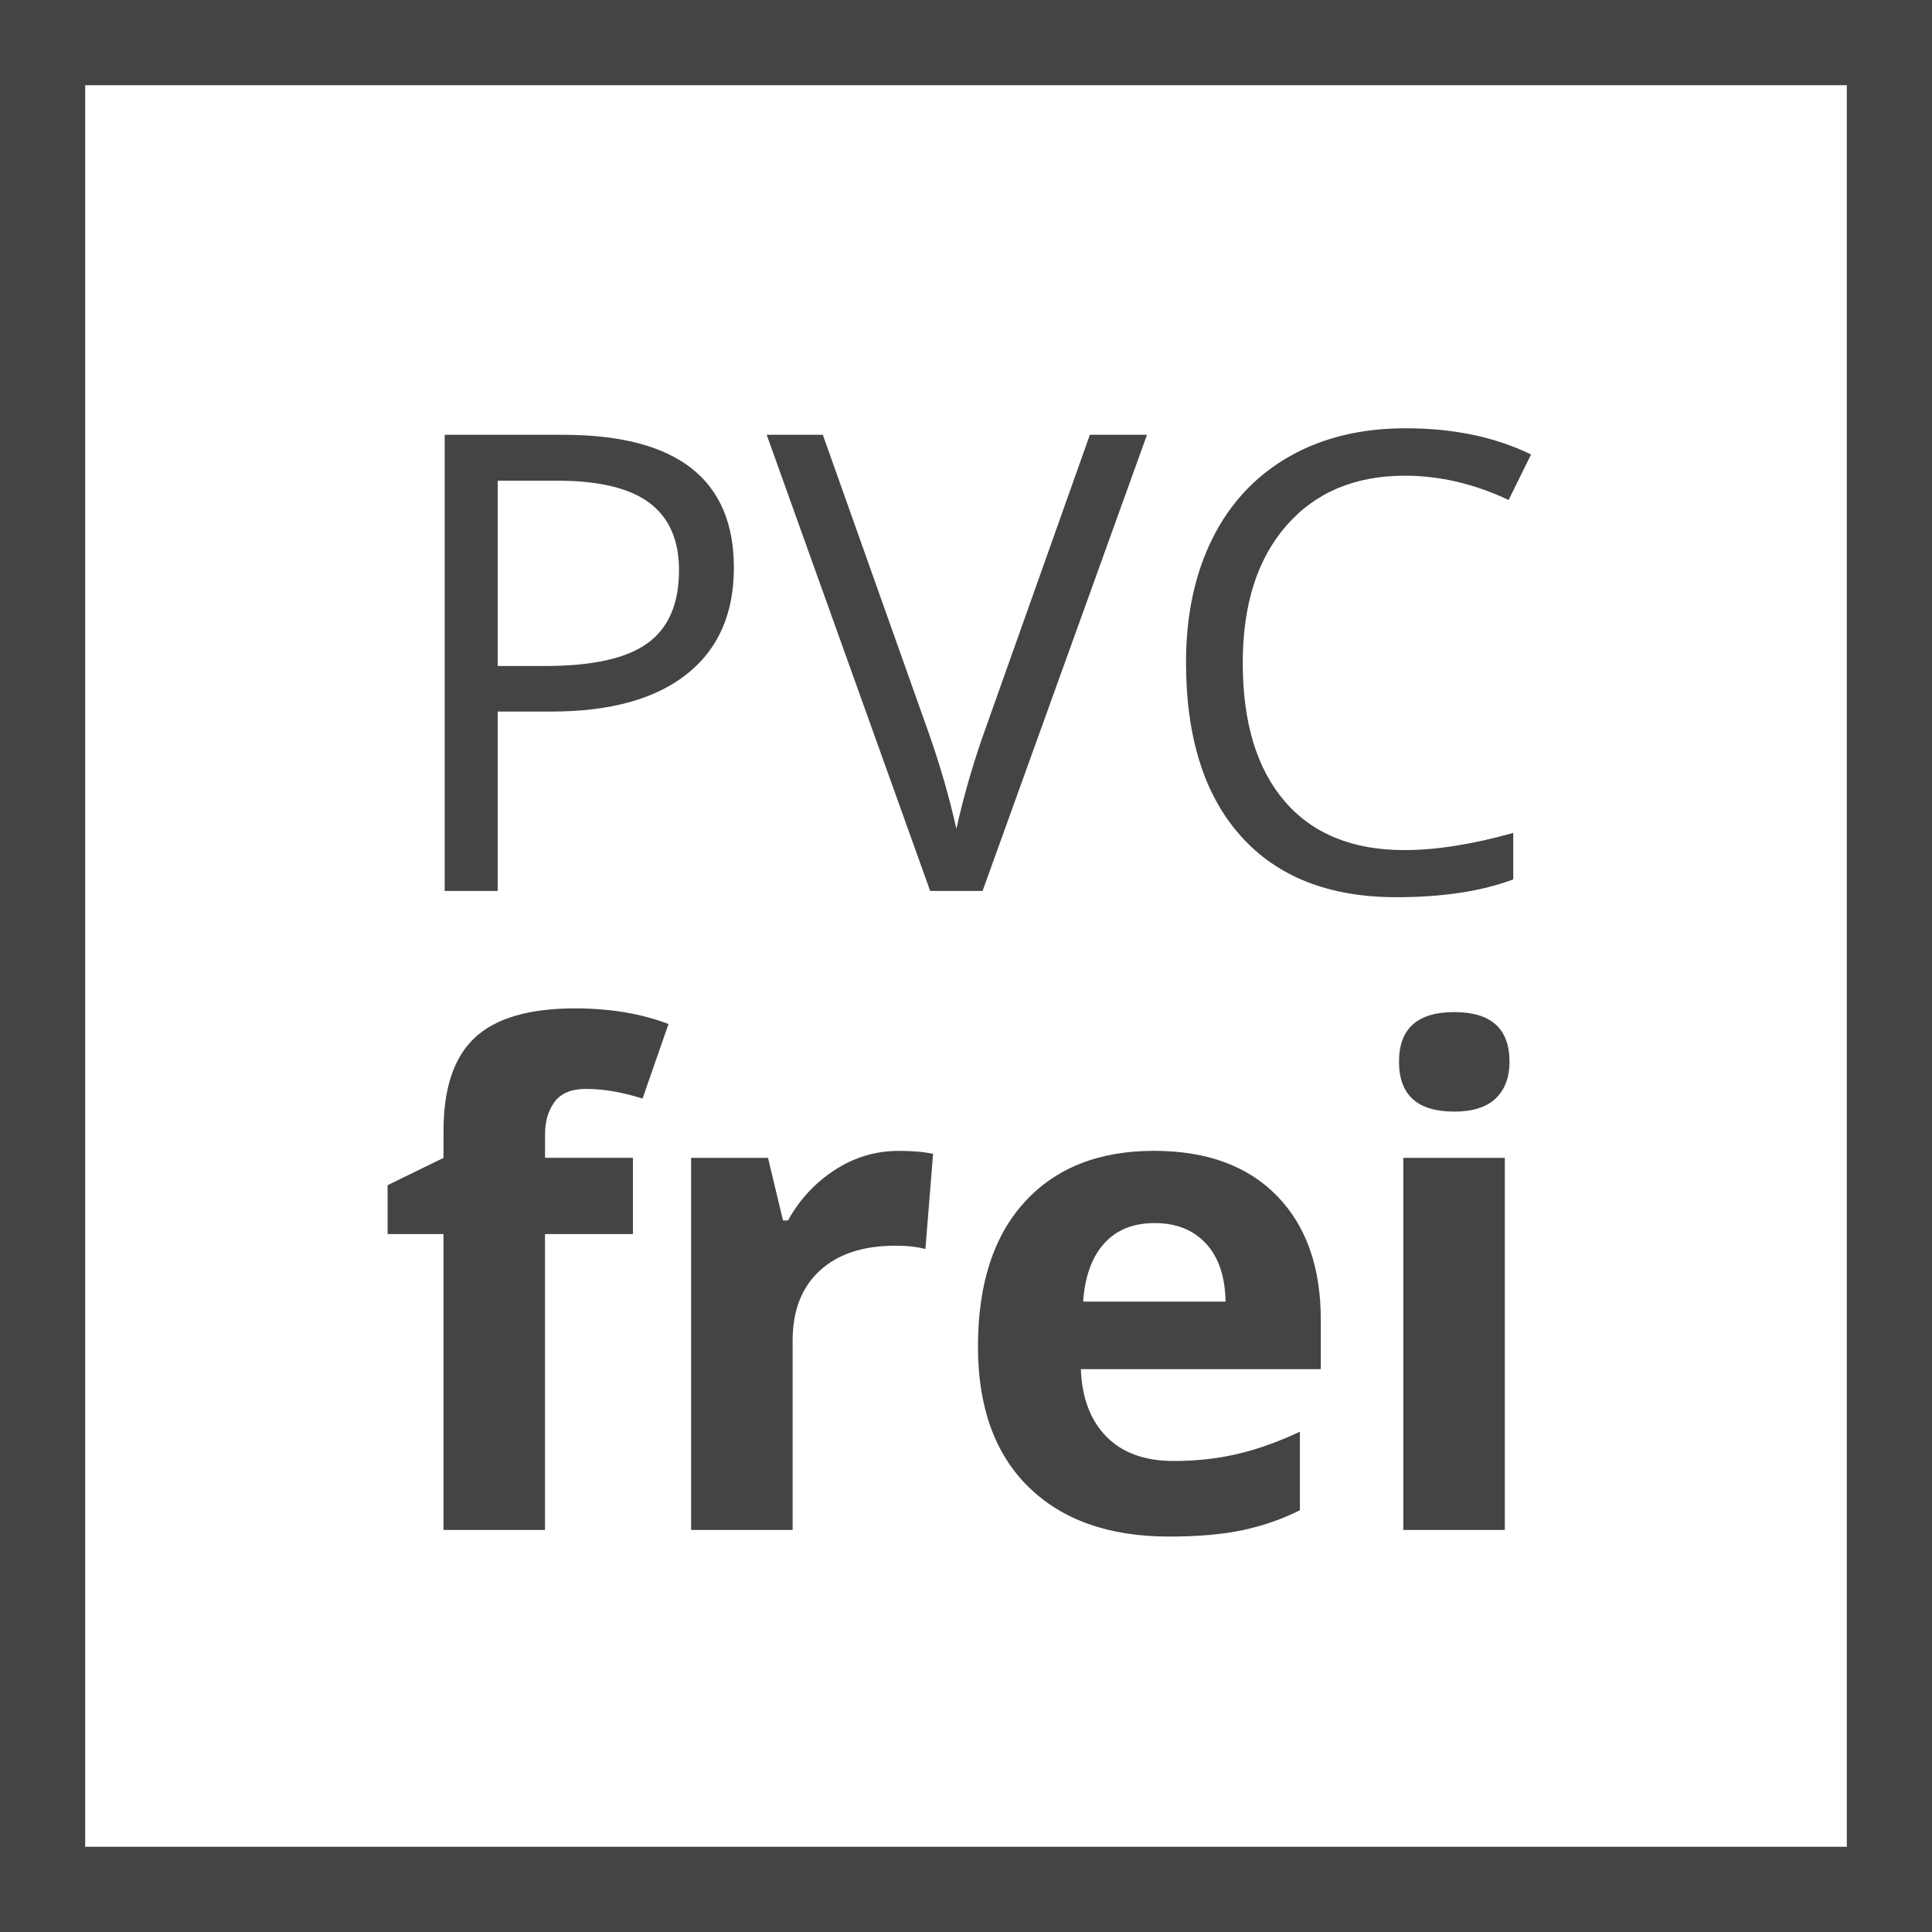
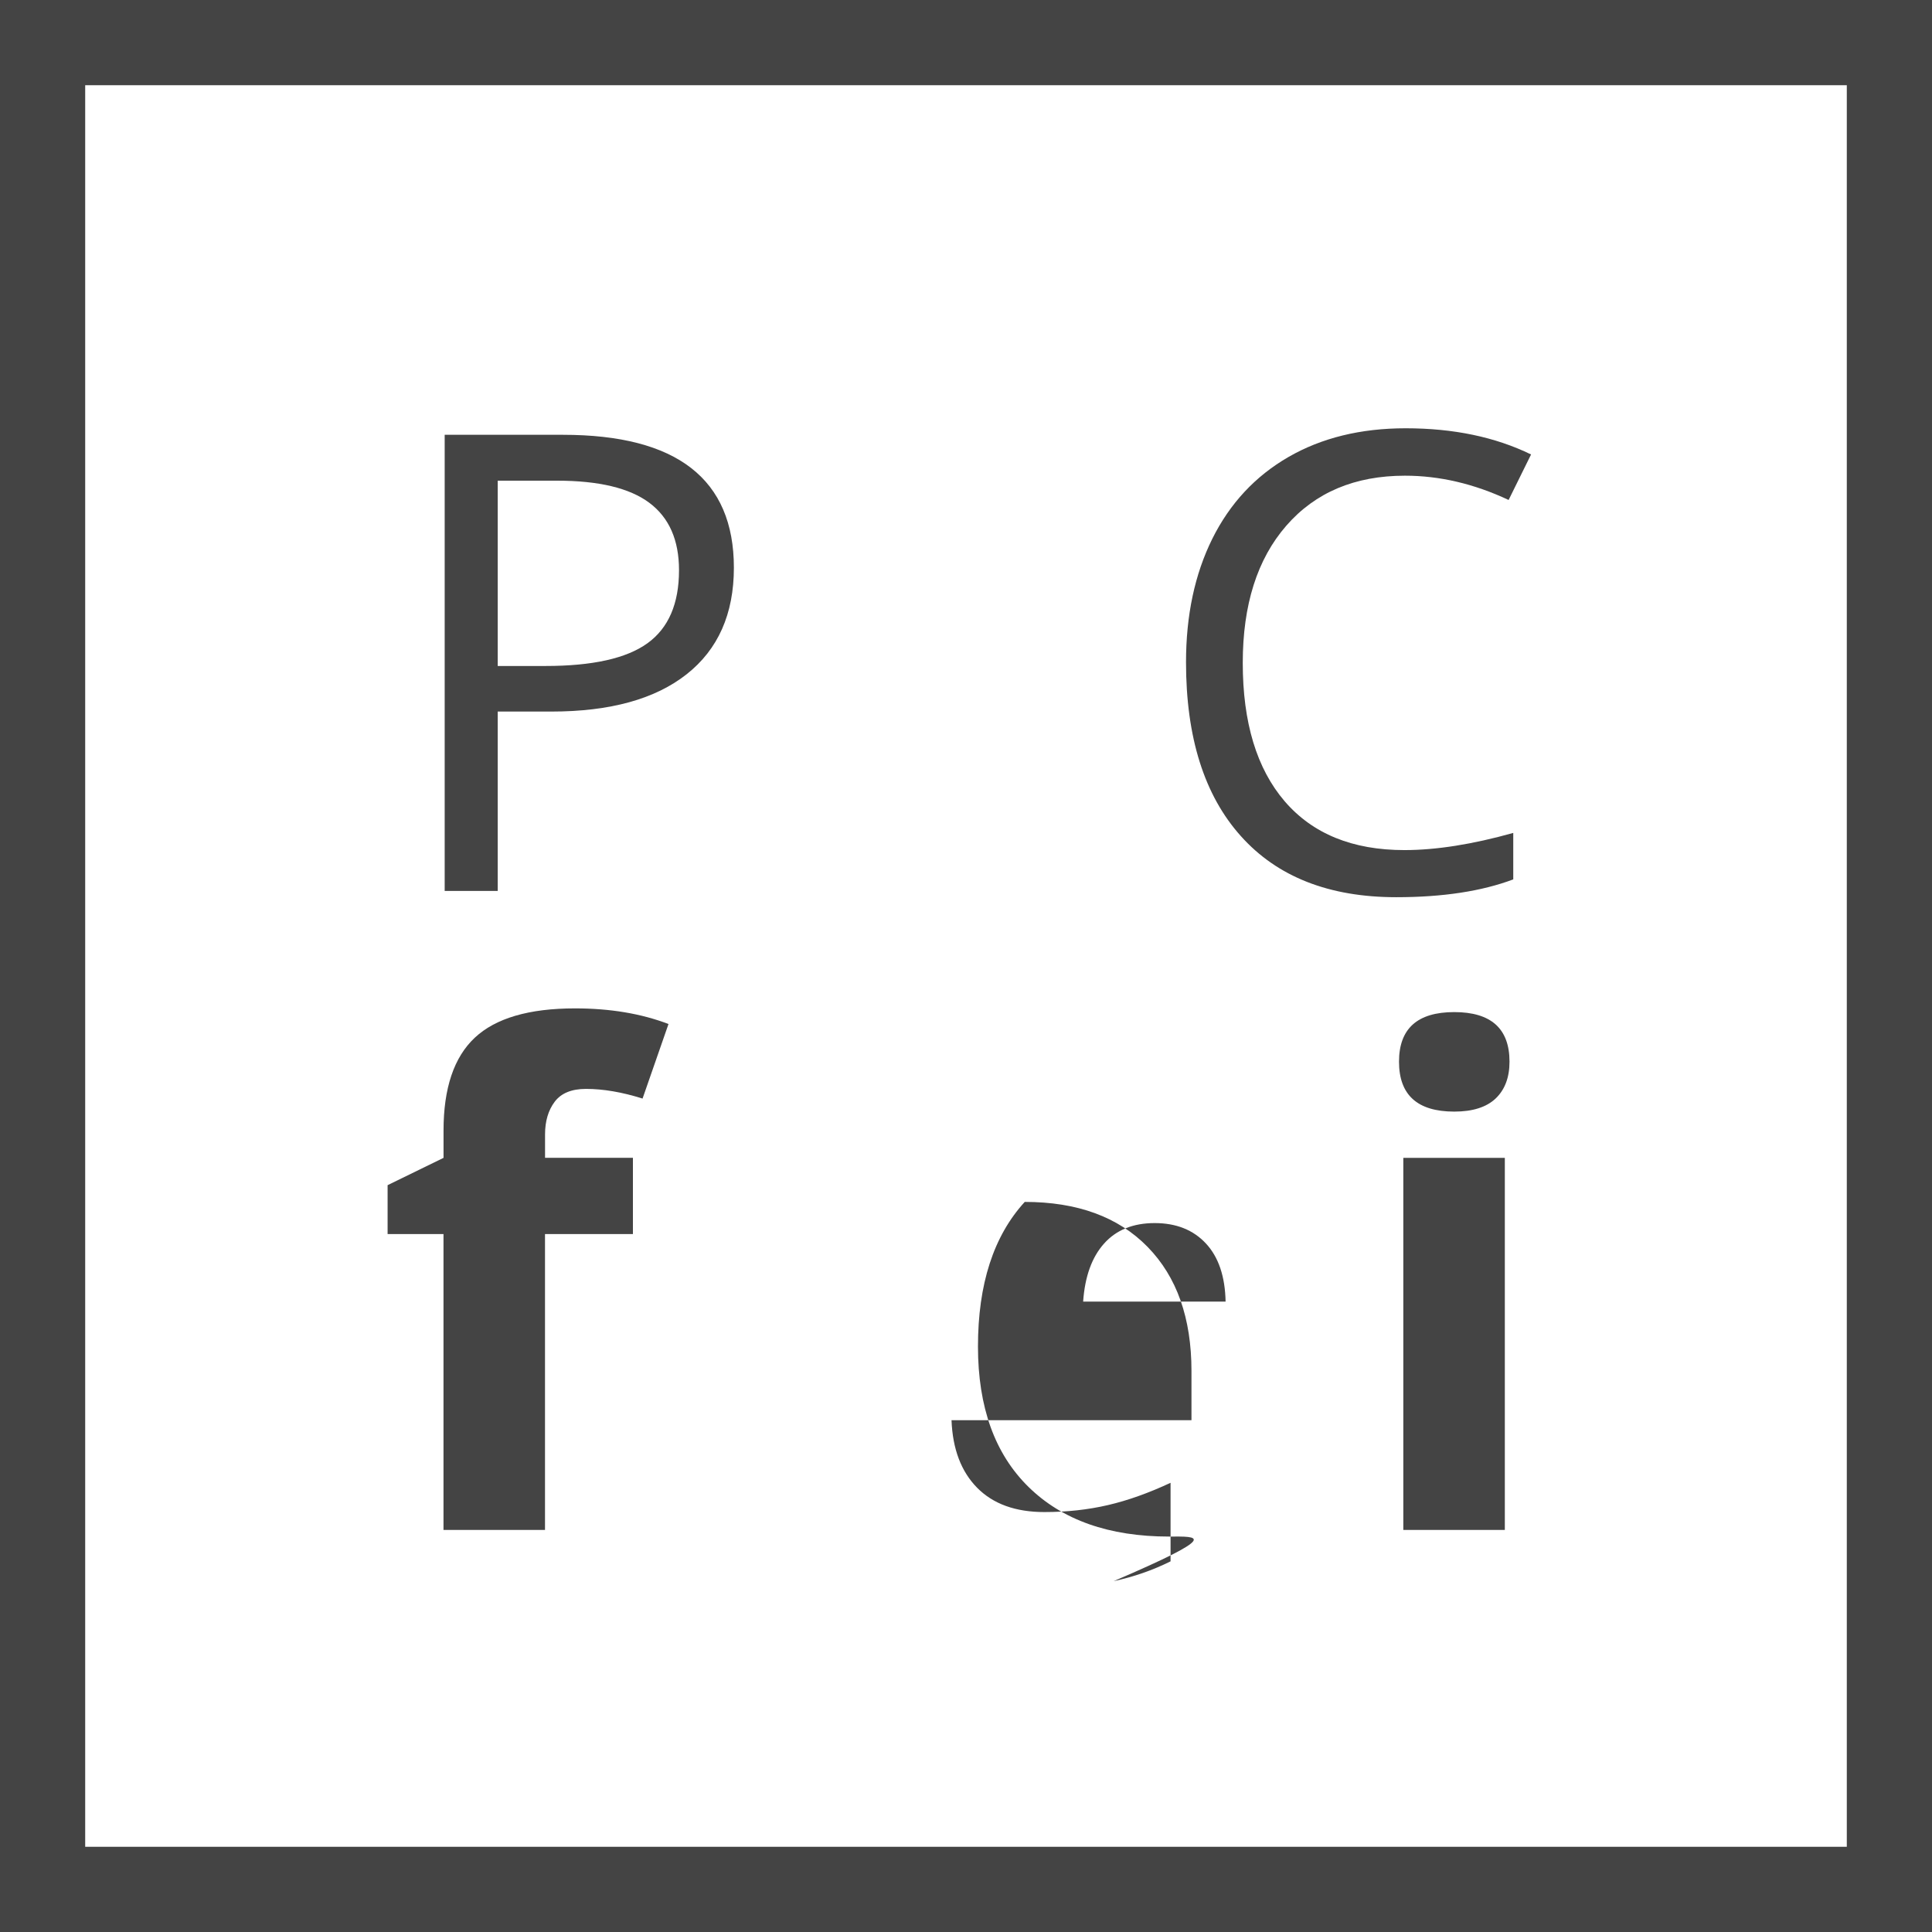
<svg xmlns="http://www.w3.org/2000/svg" version="1.1" id="Layer_1" x="0px" y="0px" width="45.354px" height="45.354px" viewBox="0 0 45.354 45.354" enable-background="new 0 0 45.354 45.354" xml:space="preserve">
  <g>
    <g>
      <path fill="#444444" d="M45.354,45.354H0V0h45.354V45.354z M2,43.354h41.354V2H2V43.354z" />
    </g>
  </g>
  <g>
    <path fill="#444444" d="M17.228,13.327c0,1.084-0.37,1.918-1.109,2.501c-0.74,0.584-1.798,0.876-3.175,0.876h-1.26v4.211h-1.245   V10.207h2.776C15.89,10.207,17.228,11.247,17.228,13.327z M11.684,15.634h1.121c1.104,0,1.902-0.178,2.395-0.534   s0.74-0.928,0.74-1.714c0-0.708-0.232-1.235-0.696-1.582s-1.187-0.52-2.168-0.52h-1.392V15.634z" />
-     <path fill="#444444" d="M25.585,10.207h1.341l-3.86,10.708h-1.23l-3.838-10.708h1.318l2.461,6.929   c0.283,0.796,0.508,1.57,0.674,2.322c0.176-0.791,0.405-1.58,0.688-2.366L25.585,10.207z" />
    <path fill="#444444" d="M32.982,11.167c-1.177,0-2.105,0.392-2.787,1.175c-0.682,0.784-1.021,1.856-1.021,3.22   c0,1.401,0.328,2.483,0.984,3.248c0.657,0.764,1.594,1.146,2.81,1.146c0.747,0,1.599-0.135,2.556-0.403v1.091   c-0.742,0.279-1.657,0.418-2.746,0.418c-1.577,0-2.795-0.479-3.65-1.436c-0.857-0.957-1.286-2.316-1.286-4.08   c0-1.103,0.206-2.069,0.618-2.9c0.413-0.829,1.009-1.469,1.787-1.918c0.779-0.449,1.696-0.674,2.751-0.674   c1.123,0,2.104,0.205,2.944,0.615l-0.527,1.068C34.604,11.356,33.793,11.167,32.982,11.167z" />
  </g>
  <g>
    <path fill="#444444" d="M14.857,28.97h-2.063v6.945h-2.383V28.97H9.099v-1.148l1.313-0.641V26.54c0-0.995,0.245-1.722,0.734-2.18   c0.489-0.458,1.273-0.688,2.352-0.688c0.823,0,1.555,0.122,2.195,0.367l-0.609,1.75c-0.479-0.151-0.922-0.227-1.328-0.227   c-0.339,0-0.583,0.101-0.734,0.301c-0.151,0.2-0.227,0.457-0.227,0.77v0.547h2.063V28.97z" />
-     <path fill="#444444" d="M21.099,27.017c0.323,0,0.591,0.023,0.805,0.07l-0.18,2.234c-0.193-0.052-0.427-0.078-0.703-0.078   c-0.761,0-1.353,0.195-1.777,0.586c-0.425,0.391-0.637,0.938-0.637,1.641v4.445h-2.383v-8.734h1.805l0.352,1.469h0.117   c0.271-0.489,0.637-0.884,1.098-1.184S20.557,27.017,21.099,27.017z" />
-     <path fill="#444444" d="M27.443,36.071c-1.406,0-2.506-0.388-3.297-1.164c-0.792-0.776-1.188-1.875-1.188-3.297   c0-1.464,0.366-2.595,1.098-3.395c0.731-0.8,1.743-1.199,3.036-1.199c1.234,0,2.195,0.352,2.883,1.055s1.031,1.675,1.031,2.914   v1.156h-5.633c0.026,0.677,0.227,1.206,0.602,1.586c0.375,0.38,0.901,0.57,1.579,0.57c0.525,0,1.023-0.055,1.492-0.164   s0.957-0.284,1.469-0.523v1.844c-0.418,0.208-0.863,0.363-1.336,0.465C28.703,36.021,28.125,36.071,27.443,36.071z M27.107,28.712   c-0.506,0-0.902,0.16-1.188,0.48c-0.287,0.32-0.451,0.774-0.492,1.363h3.344c-0.012-0.589-0.164-1.043-0.461-1.363   S27.611,28.712,27.107,28.712z" />
+     <path fill="#444444" d="M27.443,36.071c-1.406,0-2.506-0.388-3.297-1.164c-0.792-0.776-1.188-1.875-1.188-3.297   c0-1.464,0.366-2.595,1.098-3.395c1.234,0,2.195,0.352,2.883,1.055s1.031,1.675,1.031,2.914   v1.156h-5.633c0.026,0.677,0.227,1.206,0.602,1.586c0.375,0.38,0.901,0.57,1.579,0.57c0.525,0,1.023-0.055,1.492-0.164   s0.957-0.284,1.469-0.523v1.844c-0.418,0.208-0.863,0.363-1.336,0.465C28.703,36.021,28.125,36.071,27.443,36.071z M27.107,28.712   c-0.506,0-0.902,0.16-1.188,0.48c-0.287,0.32-0.451,0.774-0.492,1.363h3.344c-0.012-0.589-0.164-1.043-0.461-1.363   S27.611,28.712,27.107,28.712z" />
    <path fill="#444444" d="M32.842,24.923c0-0.776,0.432-1.164,1.297-1.164c0.863,0,1.297,0.388,1.297,1.164   c0,0.37-0.109,0.657-0.324,0.863c-0.217,0.206-0.541,0.309-0.973,0.309C33.273,26.095,32.842,25.704,32.842,24.923z M35.326,35.915   h-2.383v-8.734h2.383V35.915z" />
  </g>
</svg>